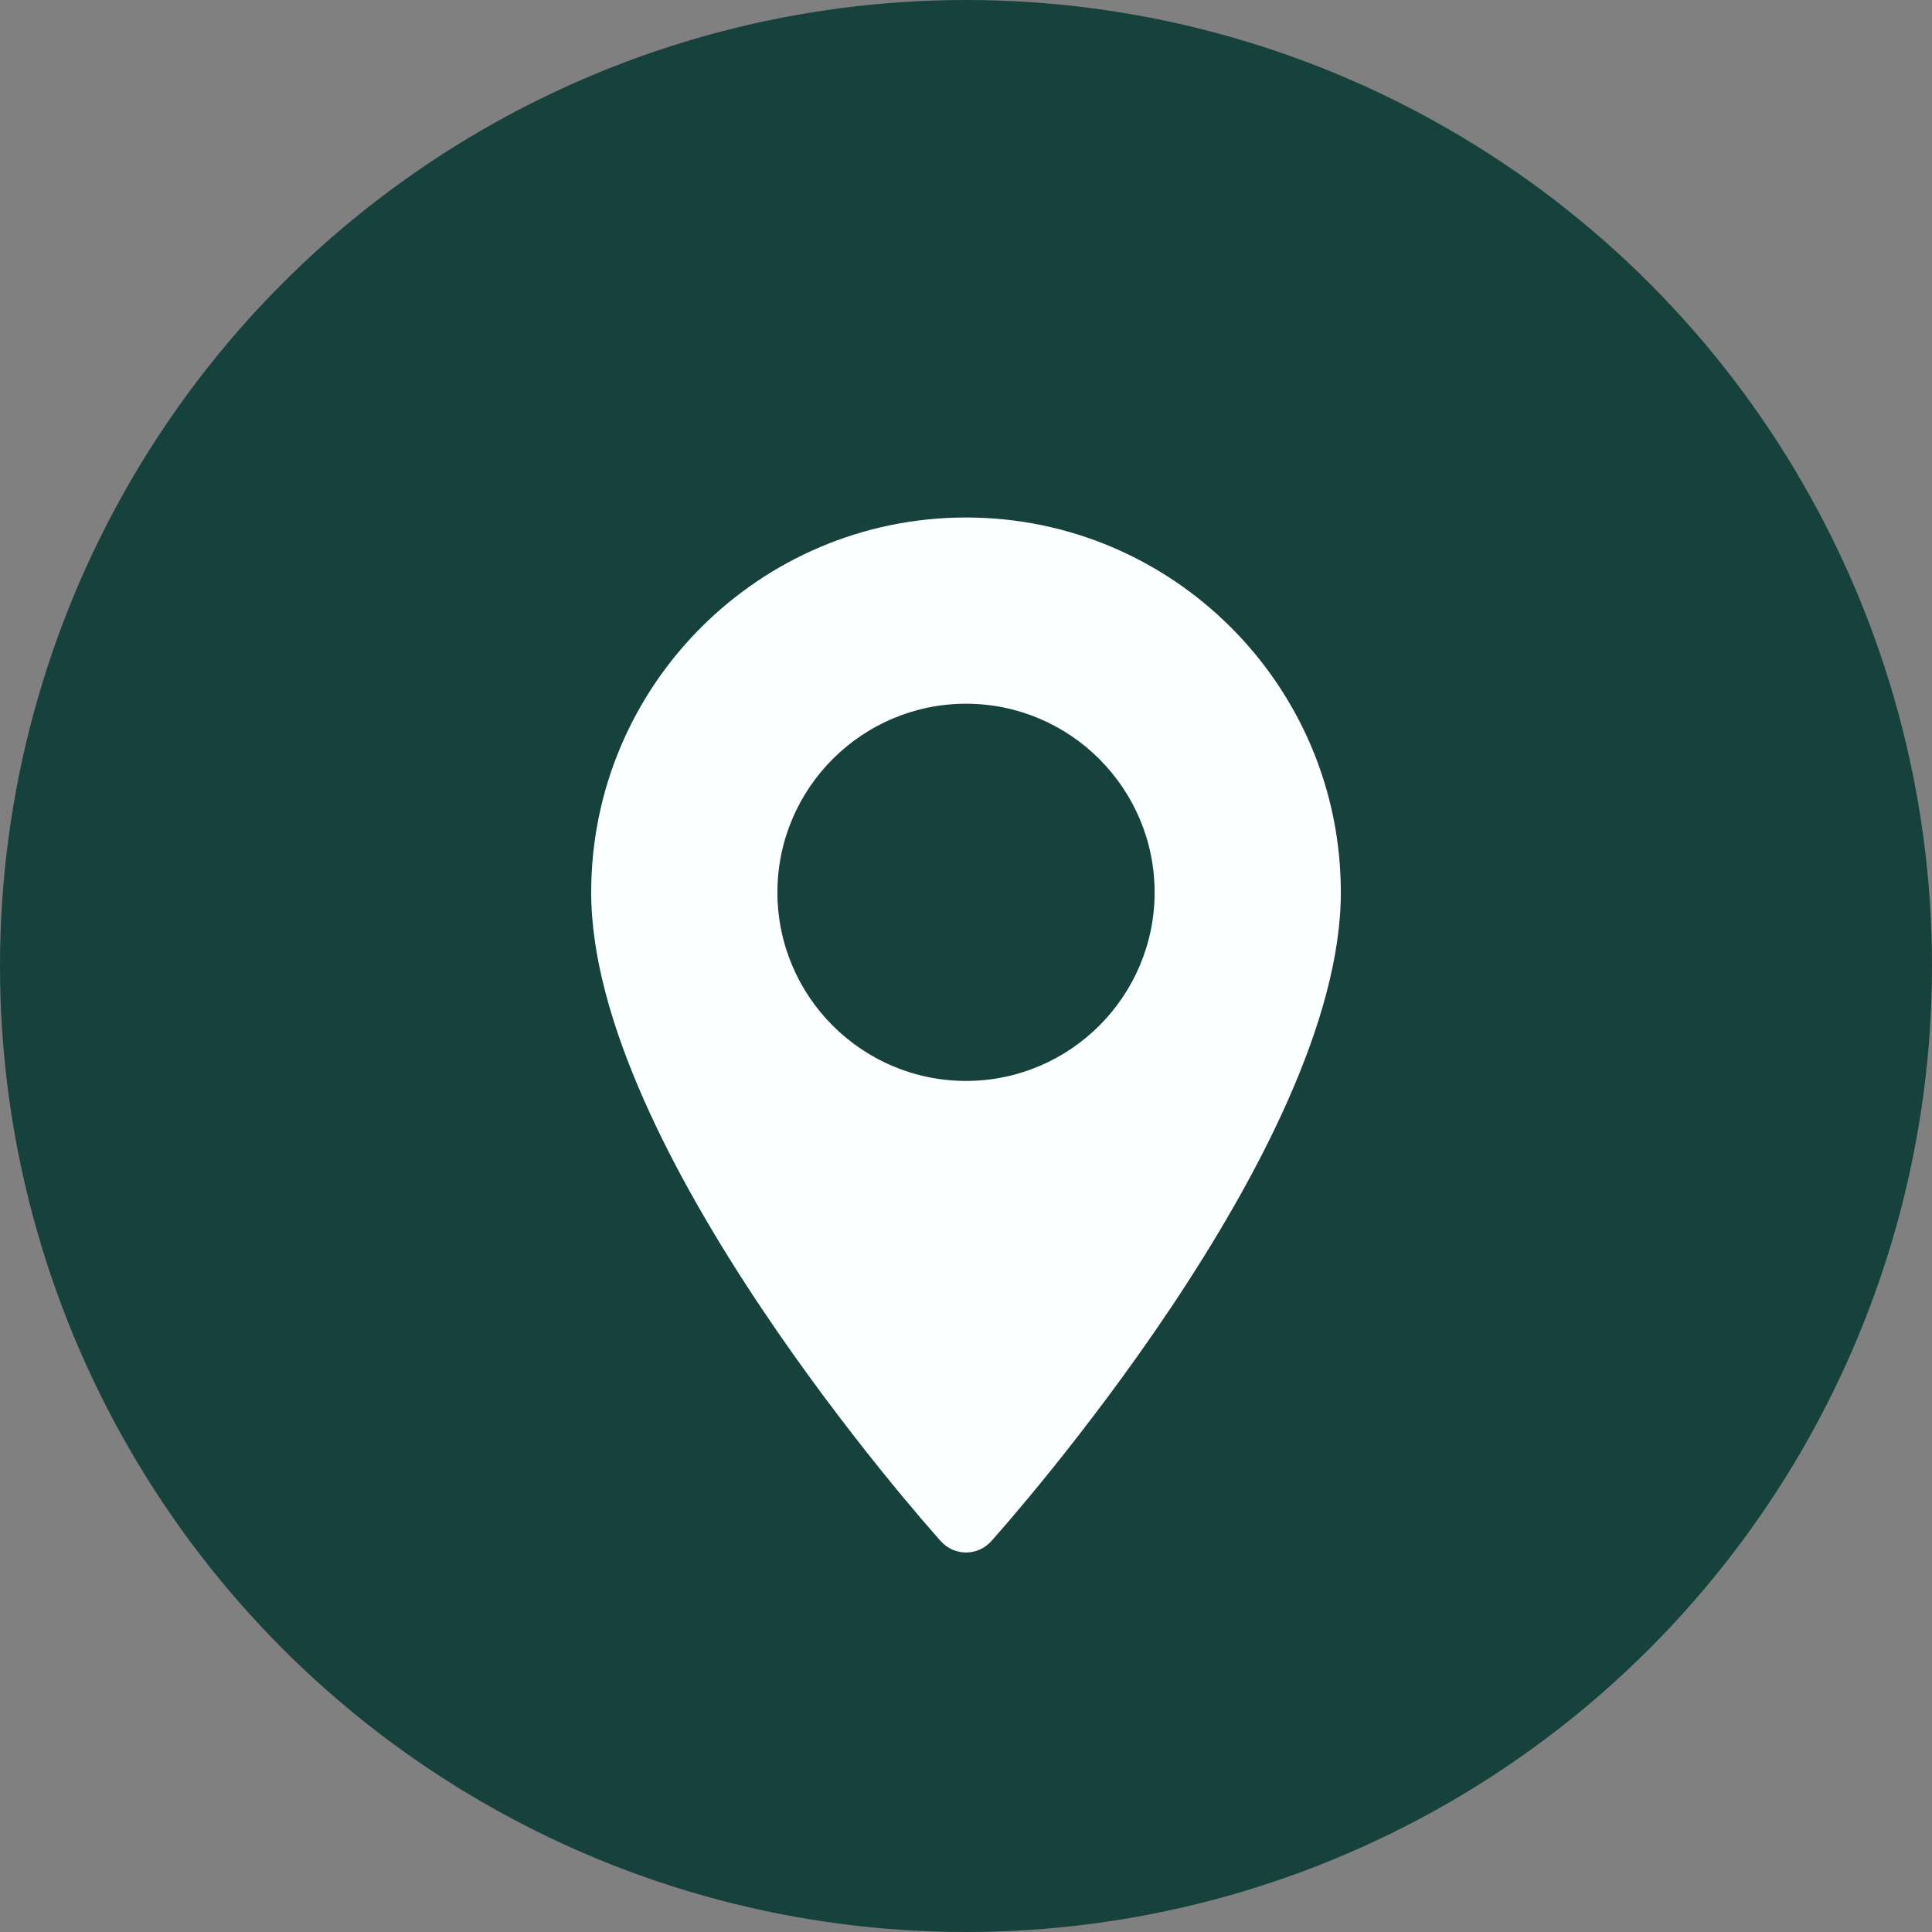
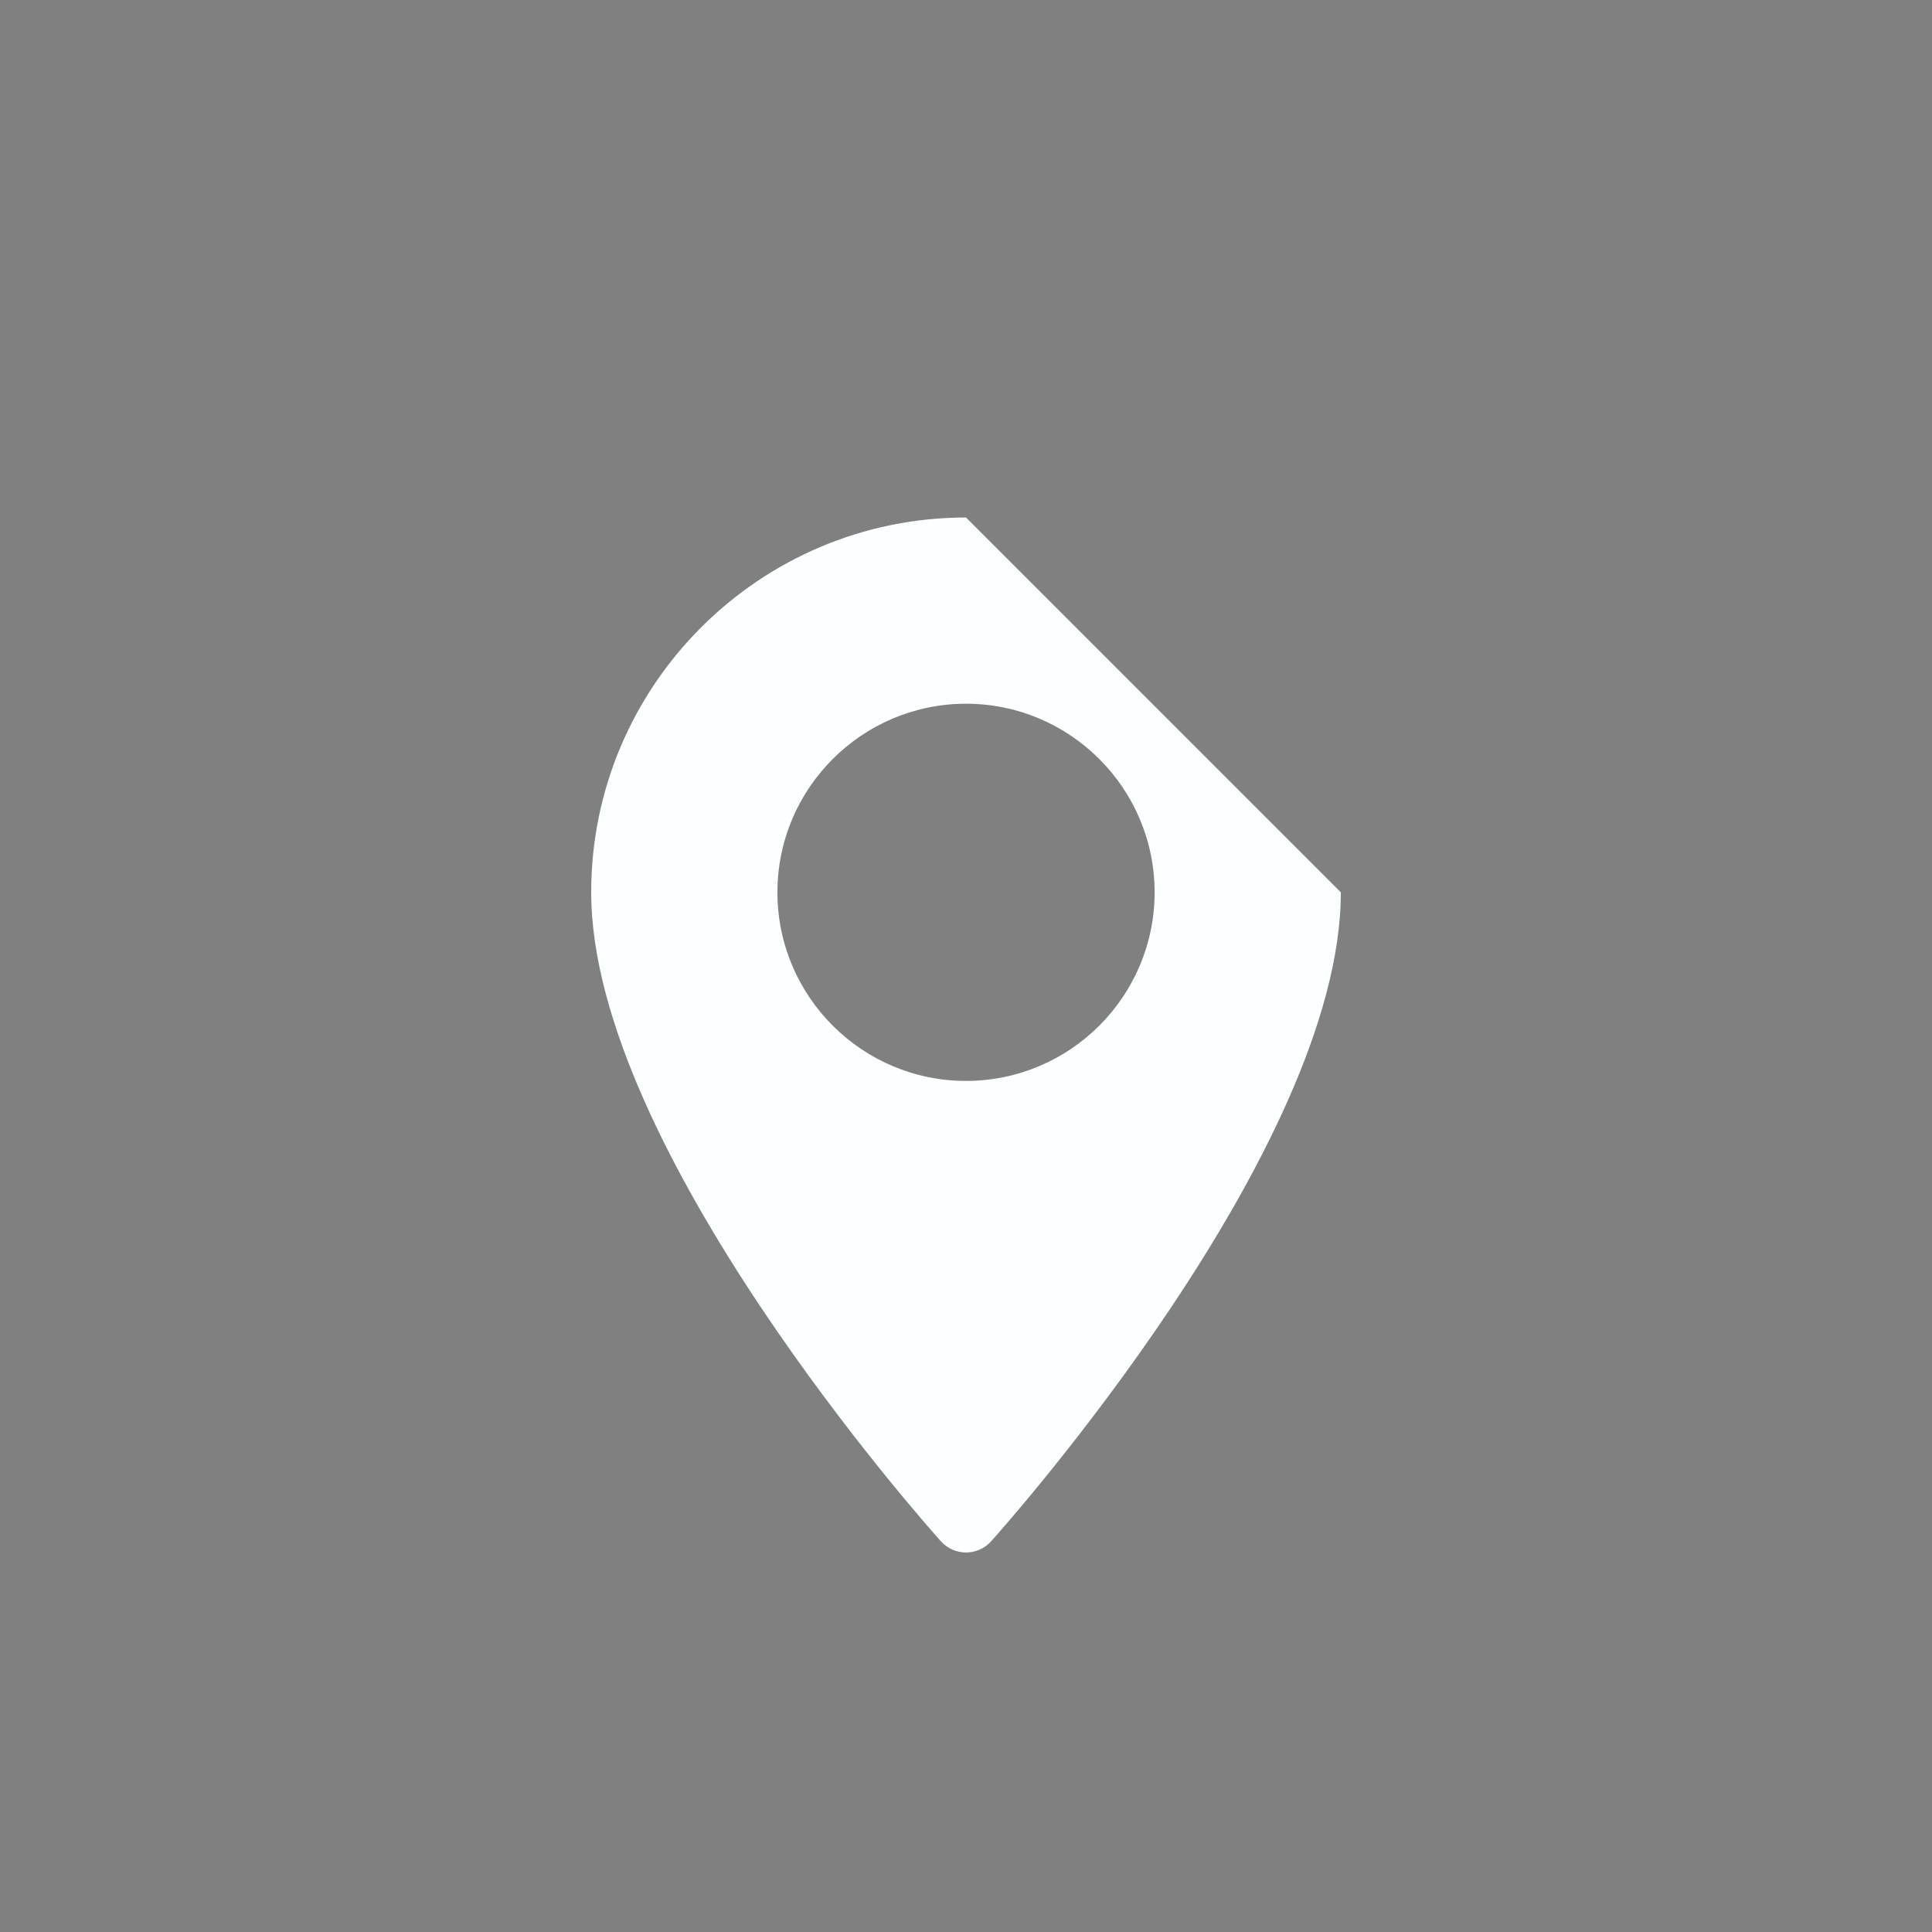
<svg xmlns="http://www.w3.org/2000/svg" width="56" height="56" viewBox="0 0 56 56" fill="none">
  <rect x="0" y="0" width="56" height="56" fill="#808080" stroke="none" />
-   <circle cx="28" cy="28" r="28" fill="#17413D" />
-   <path d="M28.001 15C22.01 15 17.136 19.874 17.136 25.865C17.136 33.3 26.859 44.214 27.273 44.675C27.662 45.108 28.34 45.108 28.729 44.675C29.142 44.214 38.865 33.3 38.865 25.865C38.865 19.874 33.992 15 28.001 15ZM28.001 31.331C24.986 31.331 22.534 28.879 22.534 25.865C22.534 22.851 24.986 20.398 28.001 20.398C31.015 20.398 33.467 22.851 33.467 25.865C33.467 28.879 31.015 31.331 28.001 31.331Z" fill="#FBFFFF" />
+   <path d="M28.001 15C22.01 15 17.136 19.874 17.136 25.865C17.136 33.3 26.859 44.214 27.273 44.675C27.662 45.108 28.34 45.108 28.729 44.675C29.142 44.214 38.865 33.3 38.865 25.865ZM28.001 31.331C24.986 31.331 22.534 28.879 22.534 25.865C22.534 22.851 24.986 20.398 28.001 20.398C31.015 20.398 33.467 22.851 33.467 25.865C33.467 28.879 31.015 31.331 28.001 31.331Z" fill="#FBFFFF" />
</svg>